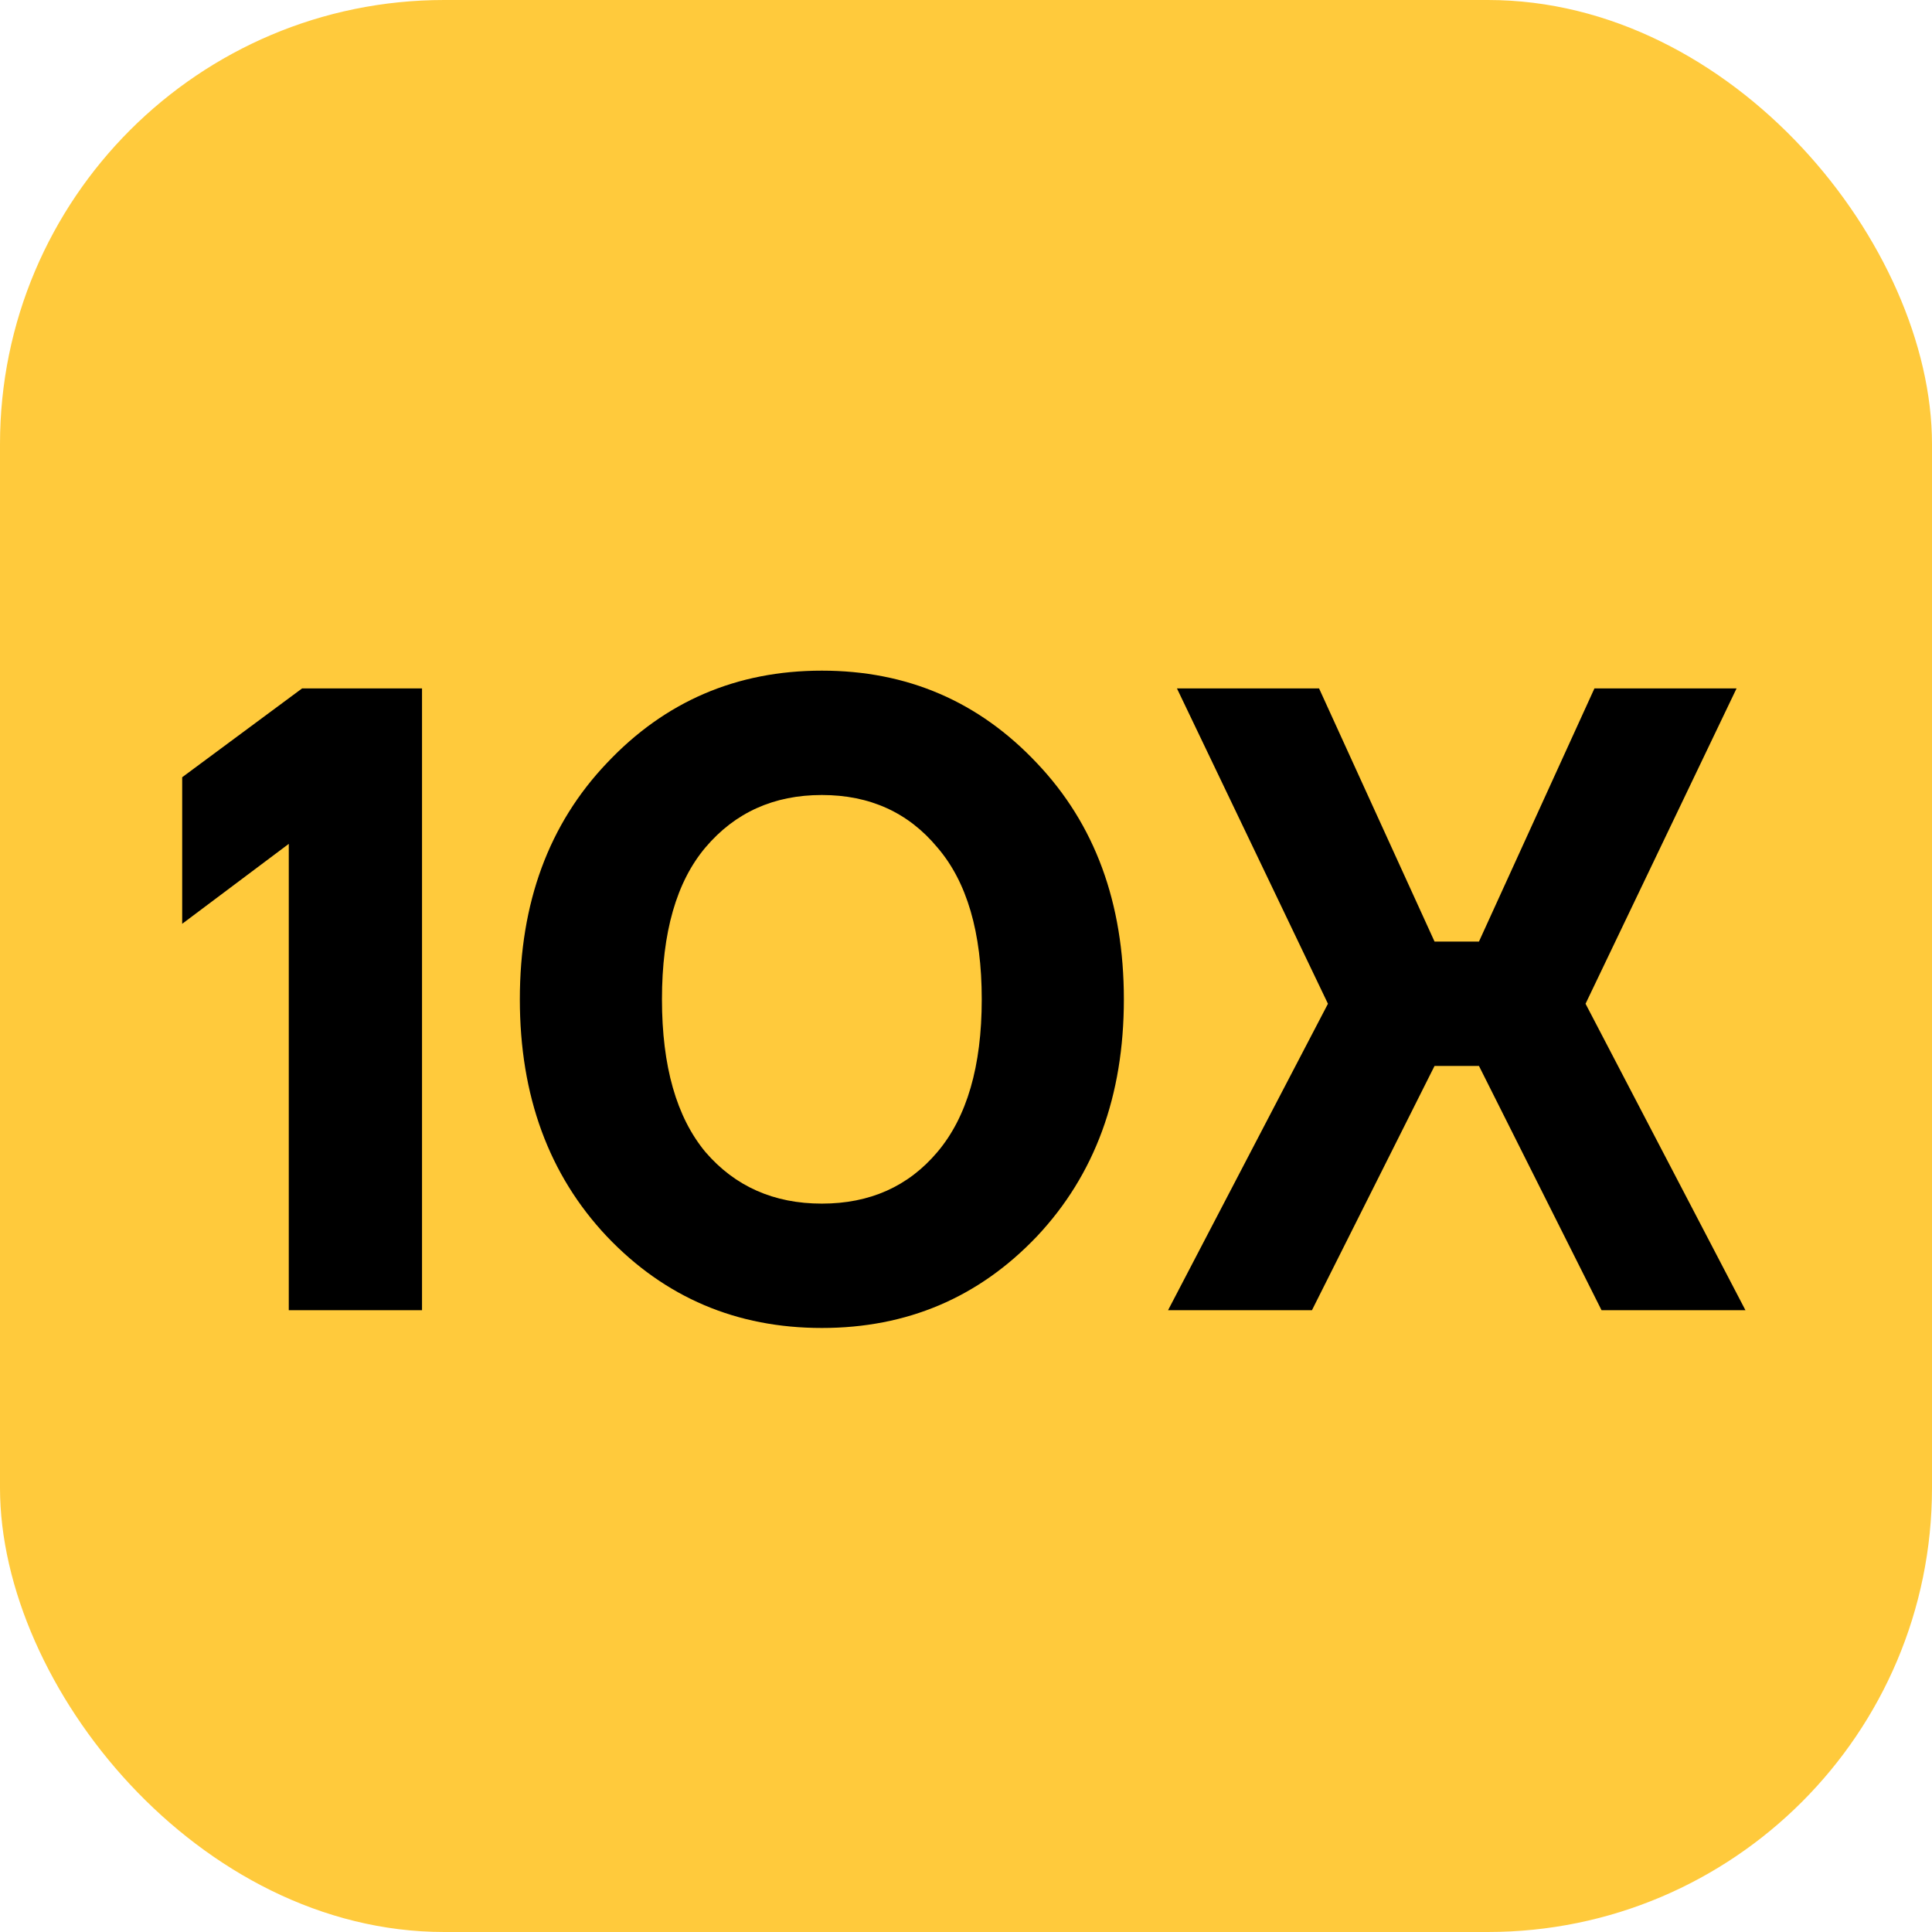
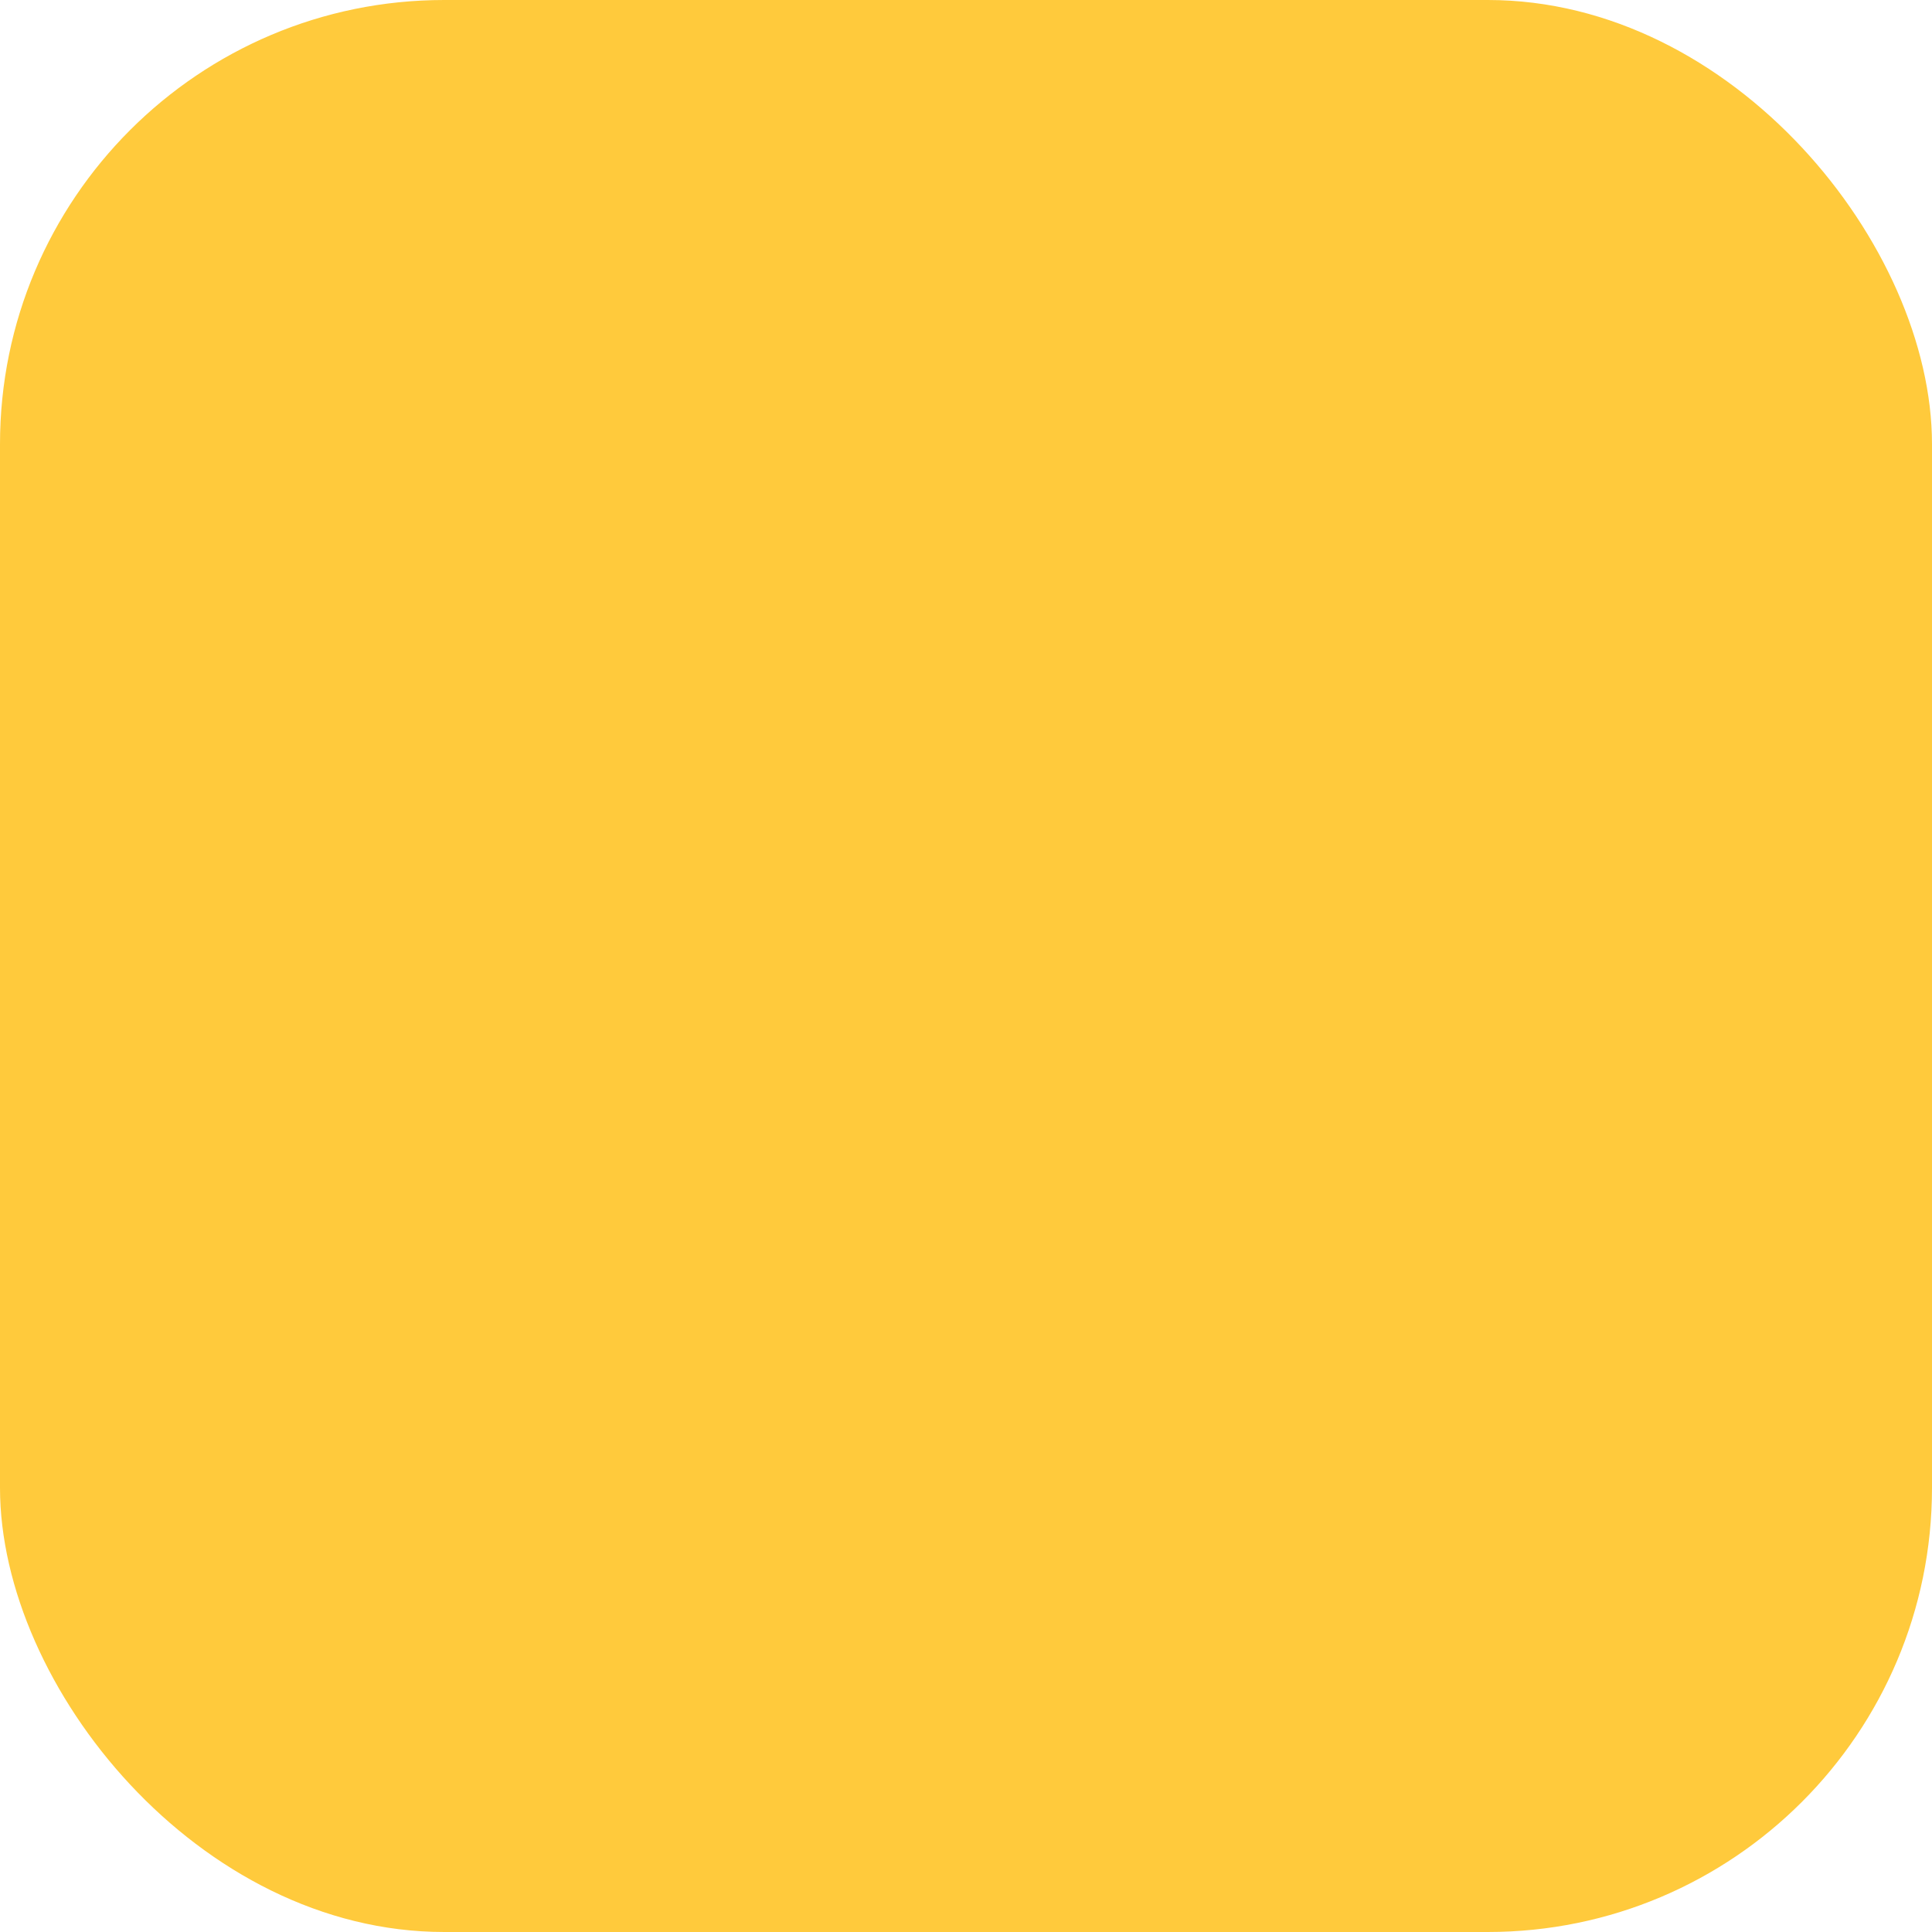
<svg xmlns="http://www.w3.org/2000/svg" width="87" height="87" viewBox="0 0 87 87" fill="none">
  <rect width="87" height="87" rx="20" fill="#FFCA3C" />
-   <path d="M8.204 41.6V35L13.604 31H19.004V59H13.004V38L8.204 41.6ZM27.329 55.68C24.715 52.907 23.409 49.347 23.409 45C23.409 40.653 24.715 37.107 27.329 34.36C29.942 31.587 33.169 30.2 37.009 30.2C40.849 30.2 44.075 31.587 46.689 34.36C49.302 37.107 50.609 40.653 50.609 45C50.609 49.347 49.302 52.907 46.689 55.68C44.075 58.427 40.849 59.8 37.009 59.8C33.169 59.8 29.942 58.427 27.329 55.68ZM31.769 38.16C30.462 39.707 29.809 41.987 29.809 45C29.809 48.013 30.462 50.307 31.769 51.88C33.102 53.427 34.849 54.2 37.009 54.2C39.169 54.2 40.902 53.427 42.209 51.88C43.542 50.307 44.209 48.013 44.209 45C44.209 41.987 43.542 39.707 42.209 38.16C40.902 36.587 39.169 35.8 37.009 35.8C34.849 35.8 33.102 36.587 31.769 38.16ZM52.599 59L59.799 45.2L52.999 31H59.399L64.599 42.4H66.599L71.799 31H78.199L71.399 45.2L78.599 59H72.119L66.599 48H64.599L59.079 59H52.599Z" fill="black" />
</svg>